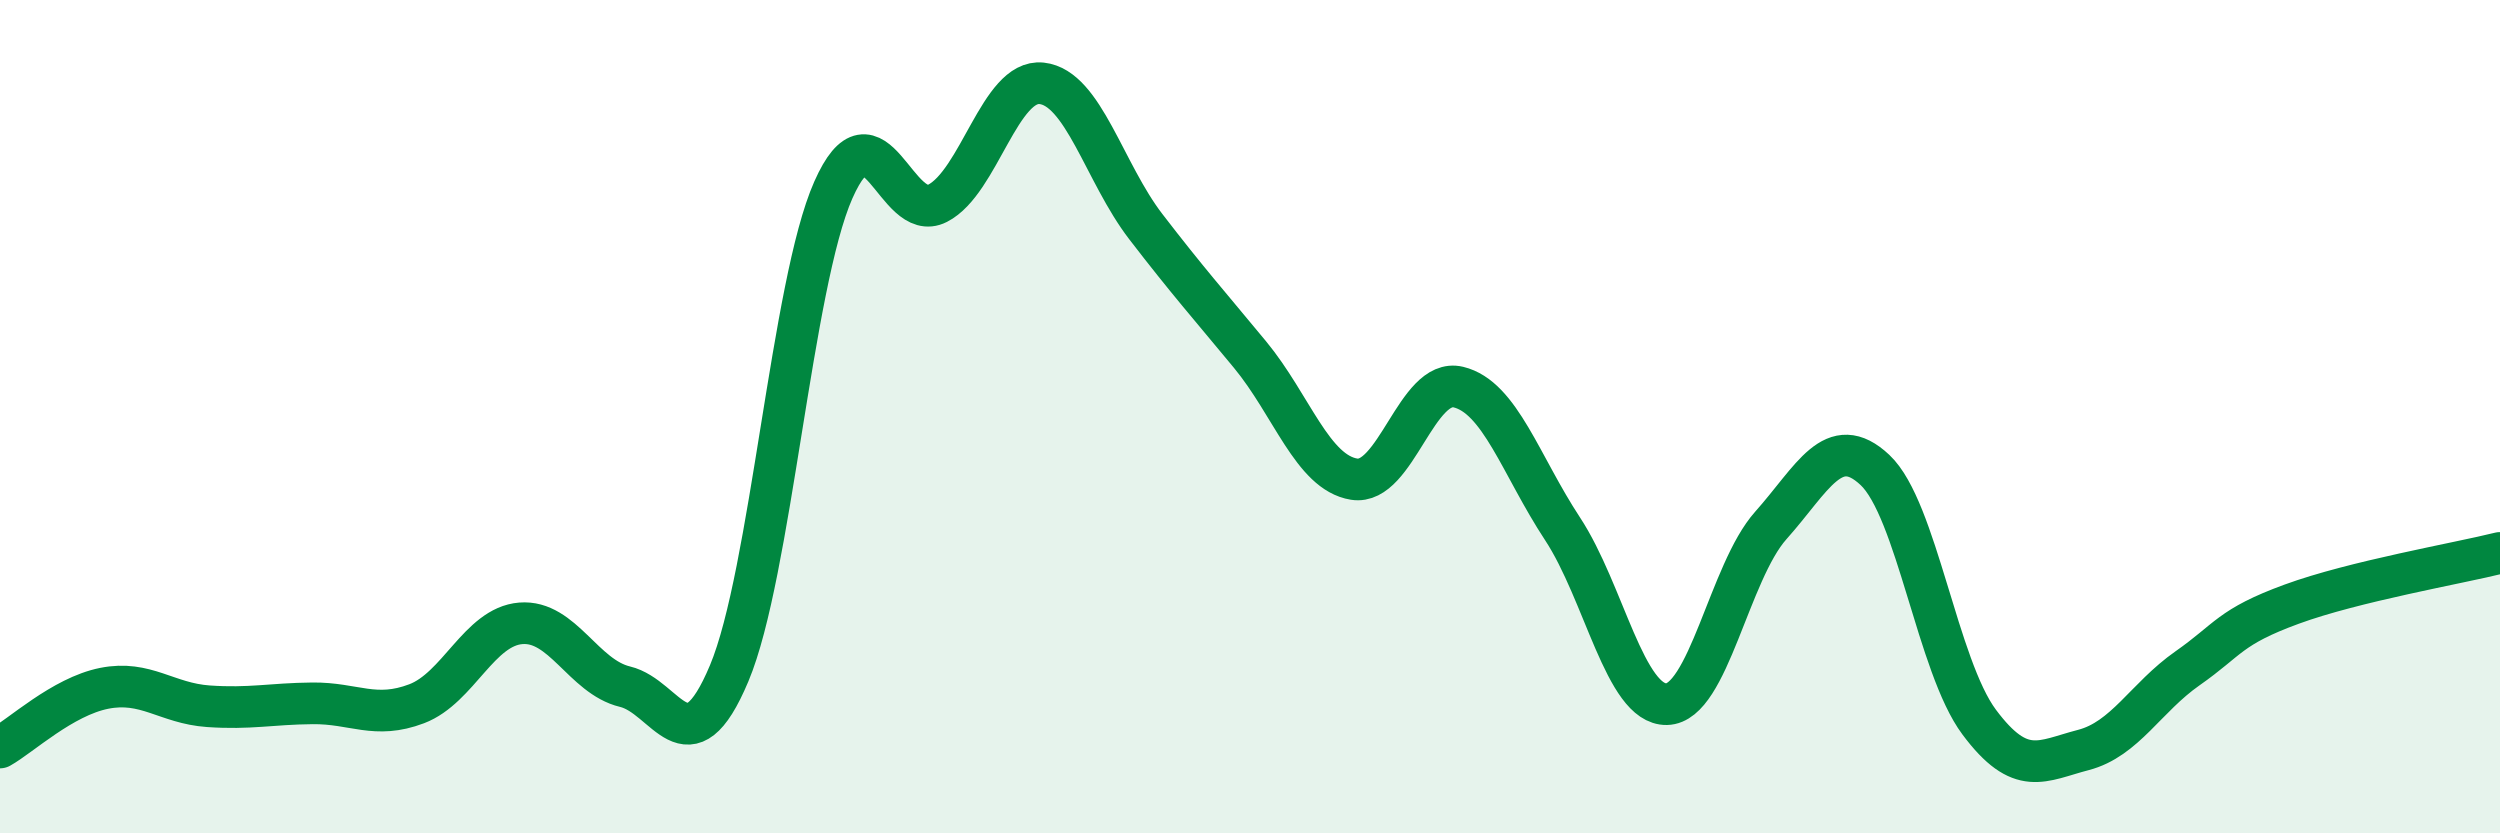
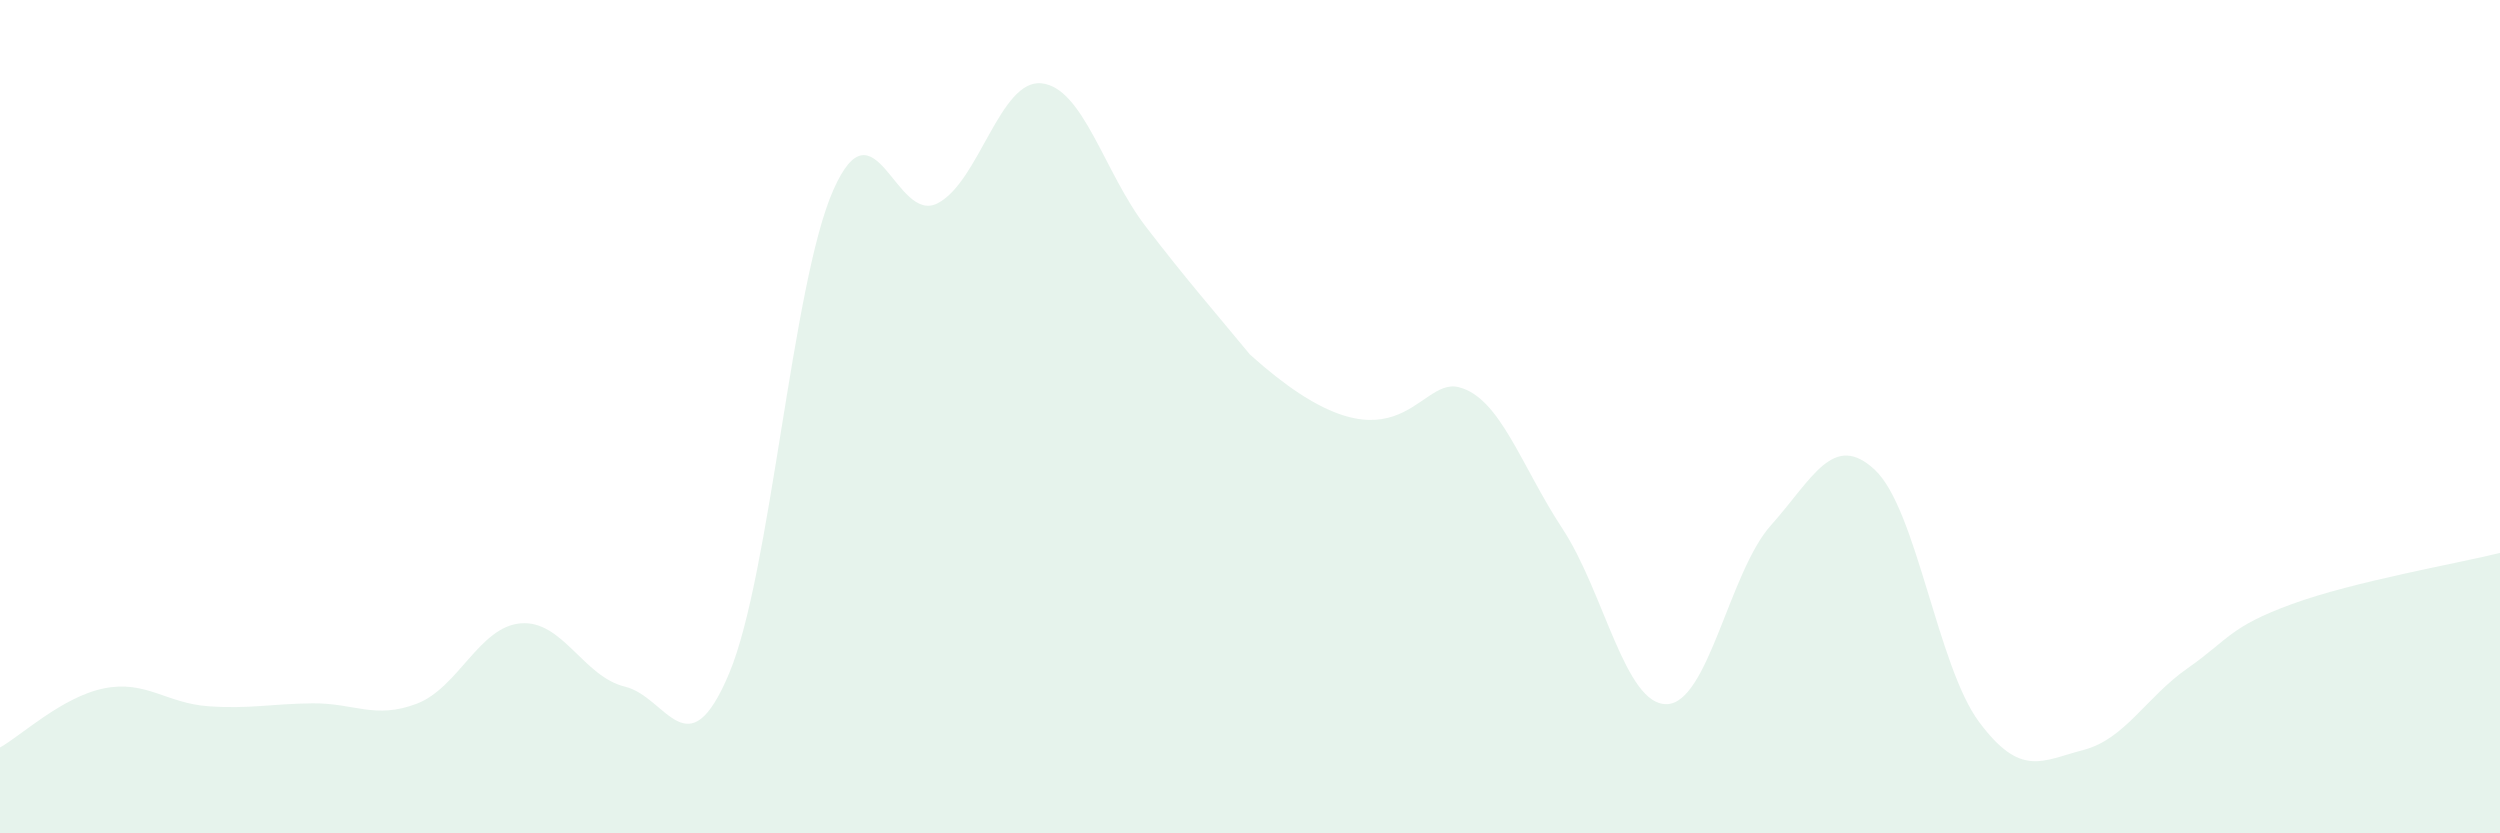
<svg xmlns="http://www.w3.org/2000/svg" width="60" height="20" viewBox="0 0 60 20">
-   <path d="M 0,17.94 C 0.5,17.66 1.5,16.72 2.5,16.52 C 3.5,16.32 4,16.88 5,16.95 C 6,17.02 6.5,16.89 7.5,16.88 C 8.5,16.87 9,17.27 10,16.89 C 11,16.51 11.5,15.04 12.5,14.96 C 13.5,14.88 14,16.24 15,16.48 C 16,16.72 16.5,18.54 17.5,16.16 C 18.5,13.78 19,6.82 20,4.56 C 21,2.3 21.5,5.39 22.5,4.88 C 23.5,4.37 24,1.89 25,2 C 26,2.11 26.5,4.14 27.5,5.44 C 28.5,6.74 29,7.3 30,8.51 C 31,9.72 31.5,11.34 32.5,11.5 C 33.5,11.66 34,9.05 35,9.29 C 36,9.53 36.5,11.17 37.5,12.69 C 38.5,14.21 39,16.92 40,16.9 C 41,16.88 41.5,13.73 42.5,12.61 C 43.5,11.49 44,10.34 45,11.28 C 46,12.22 46.5,15.99 47.5,17.33 C 48.5,18.67 49,18.26 50,18 C 51,17.74 51.5,16.74 52.5,16.04 C 53.5,15.34 53.5,15.05 55,14.5 C 56.5,13.95 59,13.52 60,13.27L60 20L0 20Z" fill="#008740" opacity="0.1" stroke-linecap="round" stroke-linejoin="round" />
-   <path d="M 0,17.94 C 0.5,17.66 1.5,16.72 2.5,16.52 C 3.5,16.32 4,16.88 5,16.95 C 6,17.02 6.5,16.89 7.5,16.88 C 8.5,16.87 9,17.27 10,16.89 C 11,16.51 11.5,15.04 12.5,14.96 C 13.5,14.88 14,16.24 15,16.48 C 16,16.72 16.5,18.54 17.5,16.16 C 18.5,13.78 19,6.82 20,4.56 C 21,2.3 21.5,5.39 22.5,4.88 C 23.5,4.37 24,1.89 25,2 C 26,2.11 26.5,4.14 27.5,5.44 C 28.5,6.74 29,7.3 30,8.51 C 31,9.72 31.5,11.34 32.5,11.5 C 33.5,11.66 34,9.05 35,9.29 C 36,9.53 36.5,11.17 37.5,12.69 C 38.5,14.21 39,16.92 40,16.9 C 41,16.88 41.5,13.73 42.5,12.61 C 43.5,11.49 44,10.34 45,11.28 C 46,12.22 46.5,15.99 47.5,17.33 C 48.5,18.67 49,18.26 50,18 C 51,17.74 51.5,16.74 52.5,16.04 C 53.5,15.34 53.5,15.05 55,14.5 C 56.5,13.95 59,13.52 60,13.27" stroke="#008740" stroke-width="1" fill="none" stroke-linecap="round" stroke-linejoin="round" />
+   <path d="M 0,17.94 C 0.5,17.66 1.5,16.72 2.5,16.52 C 3.5,16.32 4,16.88 5,16.95 C 6,17.02 6.5,16.89 7.5,16.88 C 8.5,16.87 9,17.27 10,16.89 C 11,16.51 11.5,15.04 12.5,14.96 C 13.5,14.88 14,16.24 15,16.48 C 16,16.72 16.5,18.54 17.5,16.16 C 18.5,13.78 19,6.82 20,4.56 C 21,2.3 21.5,5.39 22.5,4.88 C 23.5,4.37 24,1.89 25,2 C 26,2.11 26.5,4.14 27.5,5.44 C 28.5,6.74 29,7.3 30,8.51 C 33.5,11.66 34,9.05 35,9.29 C 36,9.53 36.5,11.17 37.5,12.69 C 38.5,14.21 39,16.92 40,16.9 C 41,16.88 41.5,13.73 42.5,12.61 C 43.5,11.49 44,10.34 45,11.28 C 46,12.22 46.5,15.99 47.5,17.33 C 48.5,18.67 49,18.26 50,18 C 51,17.74 51.5,16.74 52.5,16.04 C 53.5,15.34 53.5,15.05 55,14.5 C 56.5,13.95 59,13.52 60,13.27L60 20L0 20Z" fill="#008740" opacity="0.1" stroke-linecap="round" stroke-linejoin="round" />
</svg>